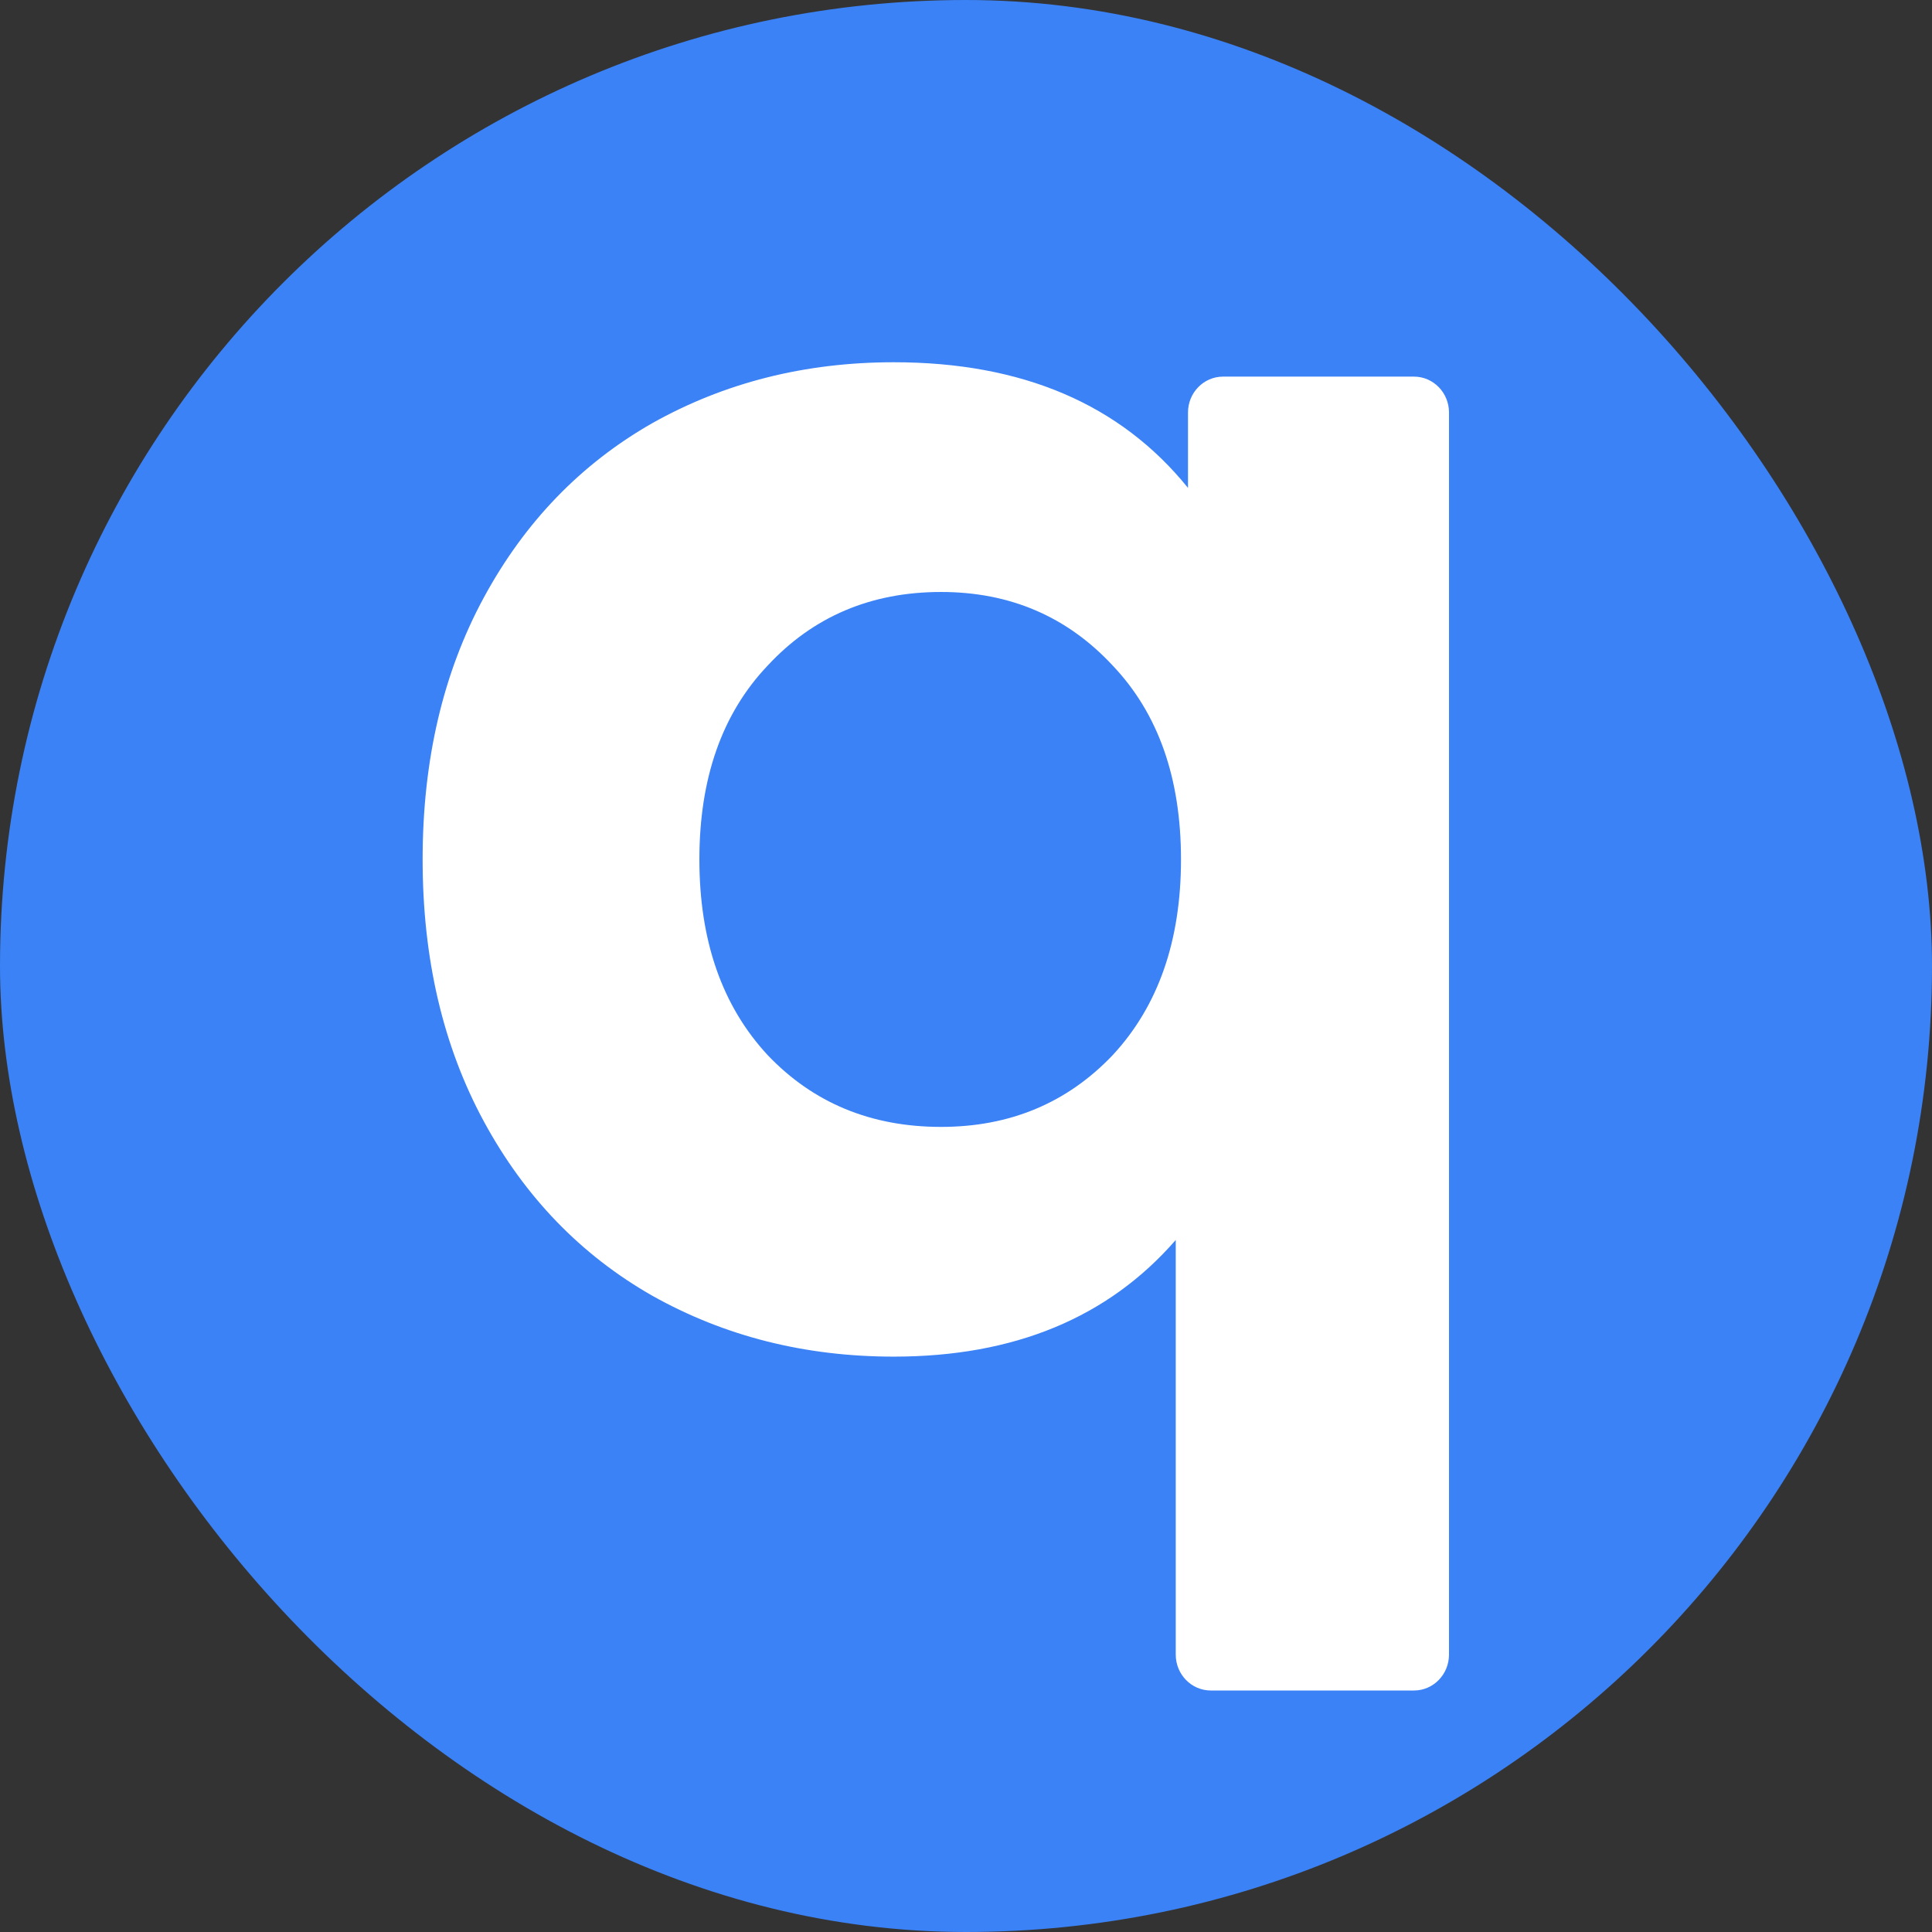
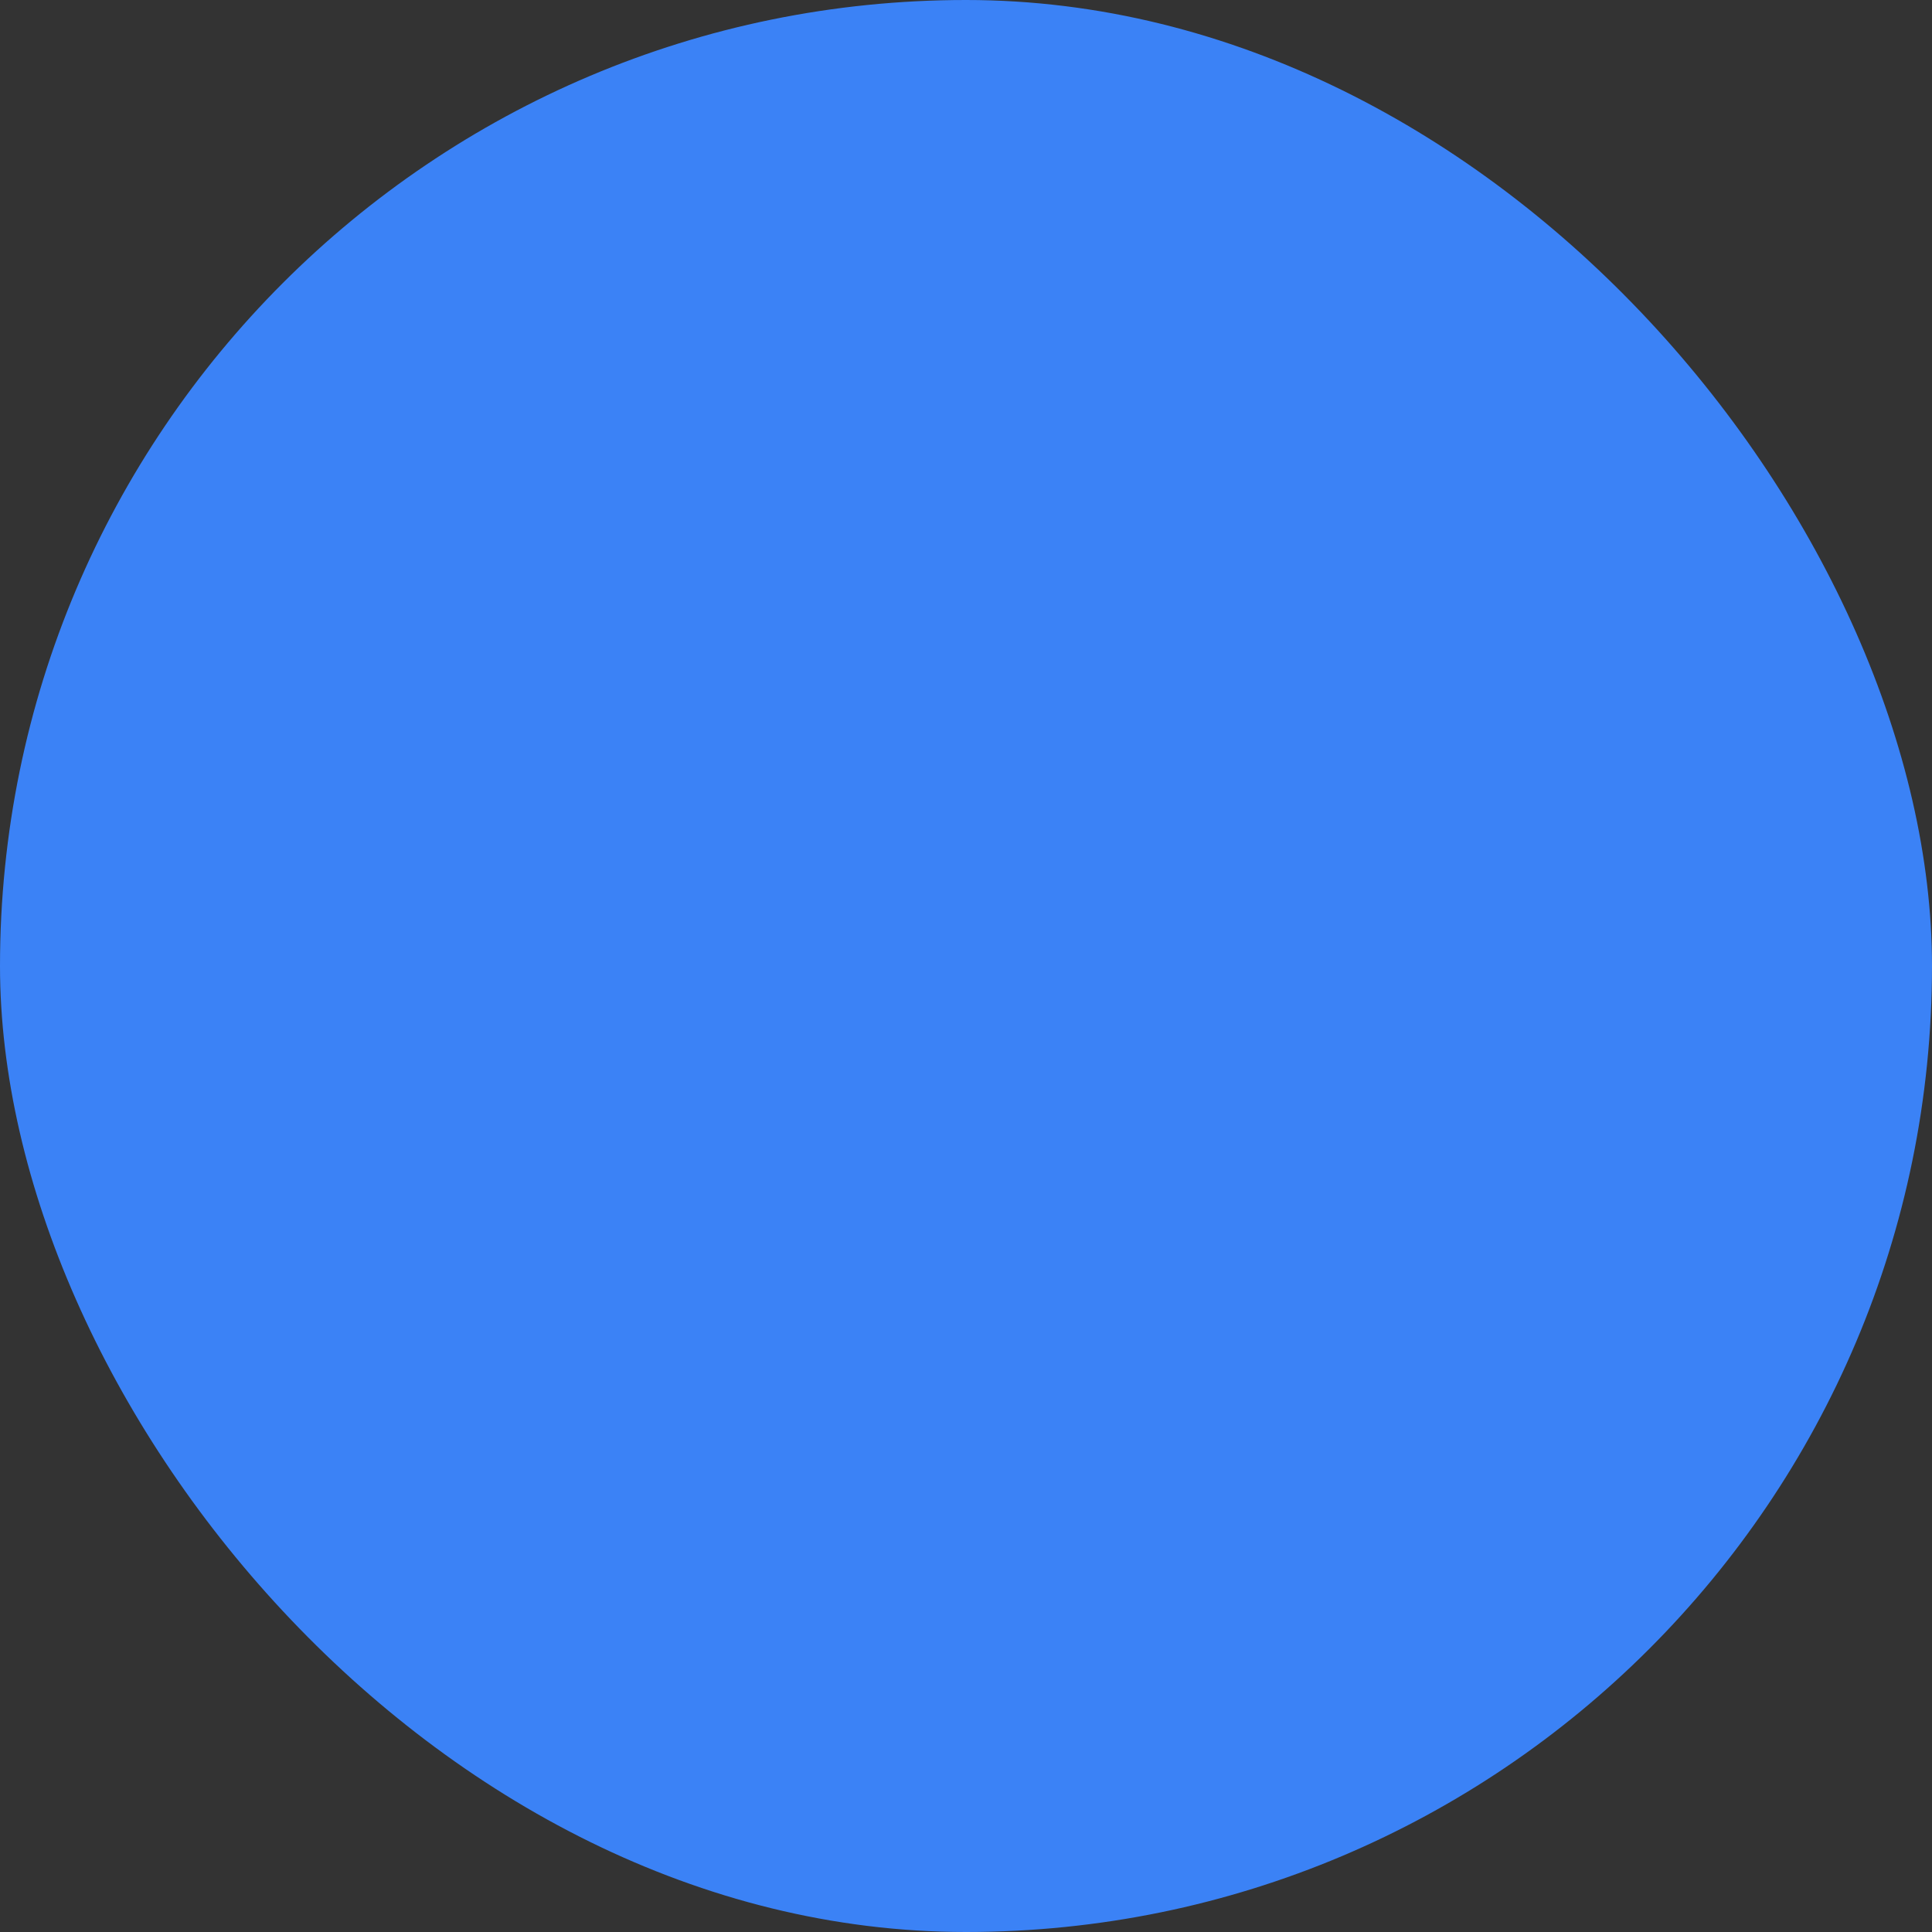
<svg xmlns="http://www.w3.org/2000/svg" width="32" height="32" viewBox="0 0 32 32" fill="none">
  <rect x="0" y="0" width="32" height="32" fill="#333333" stroke="none" />
  <rect width="32" height="32" rx="16" fill="#3B82F6" />
-   <path d="M23.42 6.238C23.74 6.238 24 6.504 24 6.832V27.405C24 27.734 23.74 28 23.42 28H20.055C19.734 28 19.474 27.734 19.474 27.405V20.538C18.353 21.826 16.796 22.47 14.804 22.47C13.334 22.47 11.999 22.133 10.8 21.459C9.621 20.786 8.692 19.824 8.015 18.576C7.338 17.327 7 15.88 7 14.235C7 12.59 7.338 11.143 8.015 9.895C8.692 8.646 9.621 7.685 10.8 7.011C11.999 6.337 13.334 6 14.804 6C16.931 6 18.556 6.694 19.677 8.081V6.832C19.677 6.504 19.937 6.238 20.258 6.238H23.42ZM15.587 18.665C16.728 18.665 17.676 18.268 18.43 17.476C19.184 16.663 19.561 15.583 19.561 14.235C19.561 12.887 19.184 11.817 18.43 11.024C17.676 10.212 16.728 9.805 15.587 9.805C14.427 9.805 13.469 10.212 12.715 11.024C11.961 11.817 11.584 12.887 11.584 14.235C11.584 15.583 11.961 16.663 12.715 17.476C13.469 18.268 14.427 18.665 15.587 18.665Z" fill="white" />
</svg>